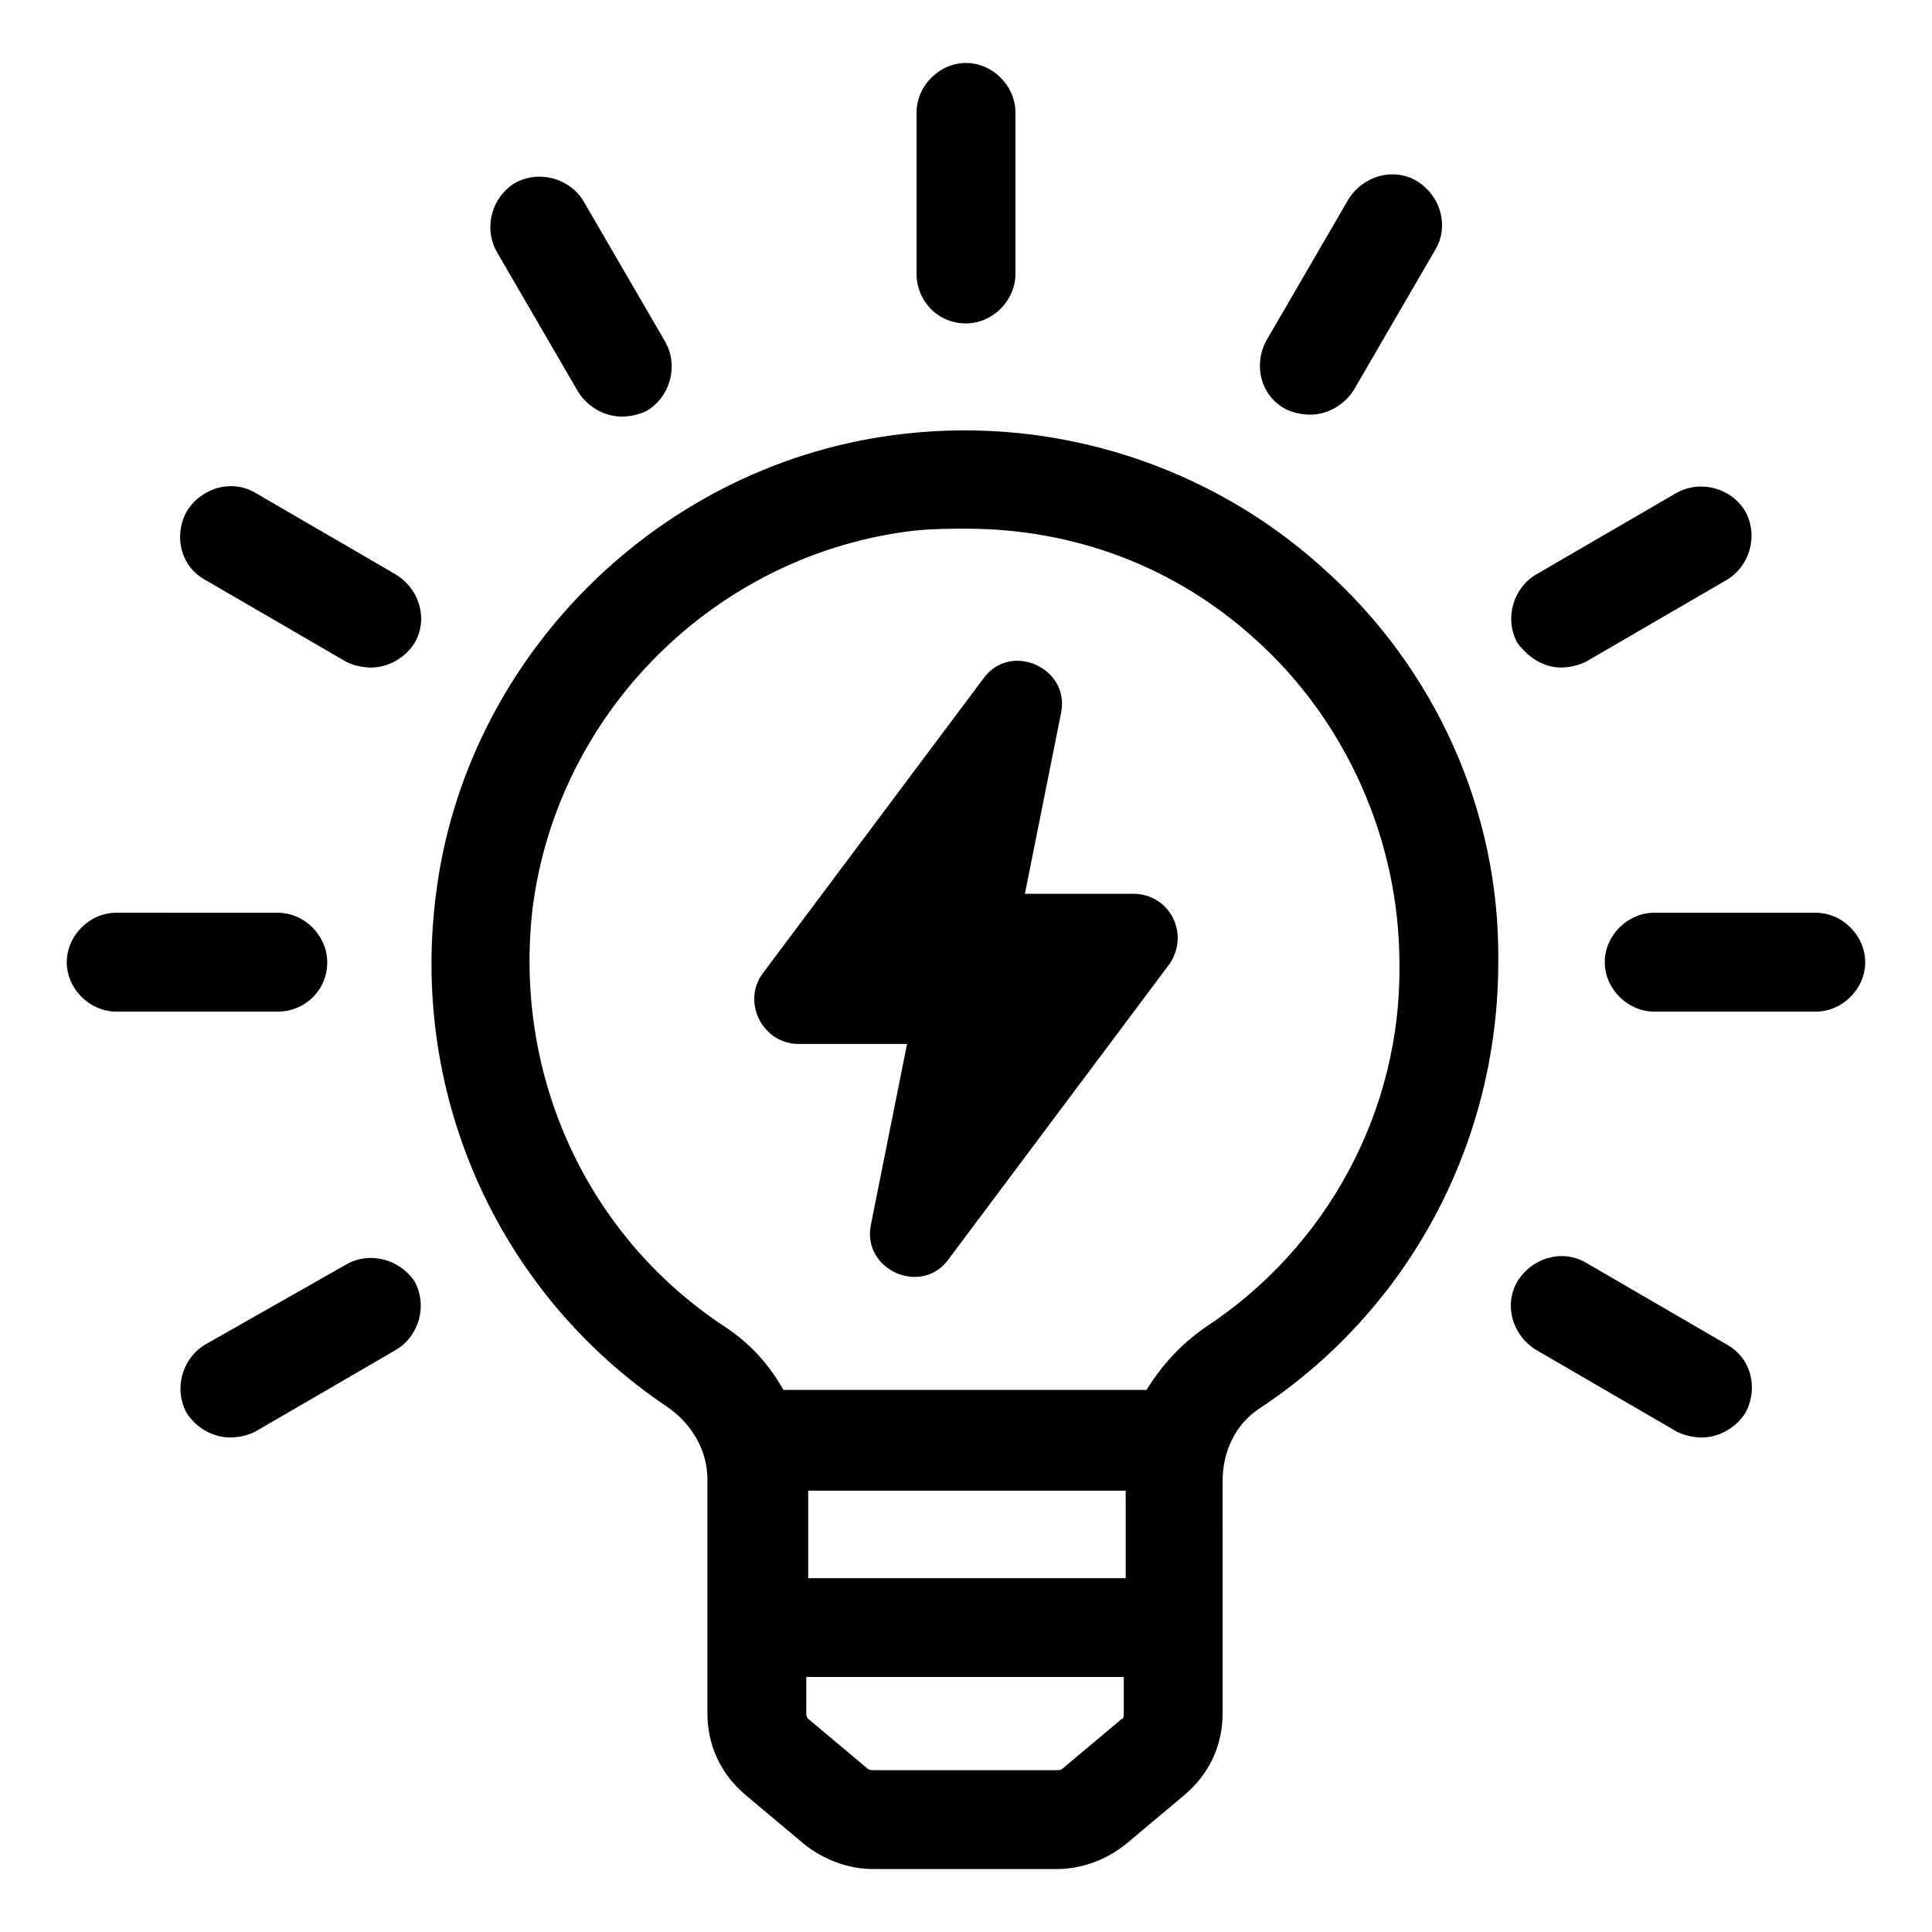
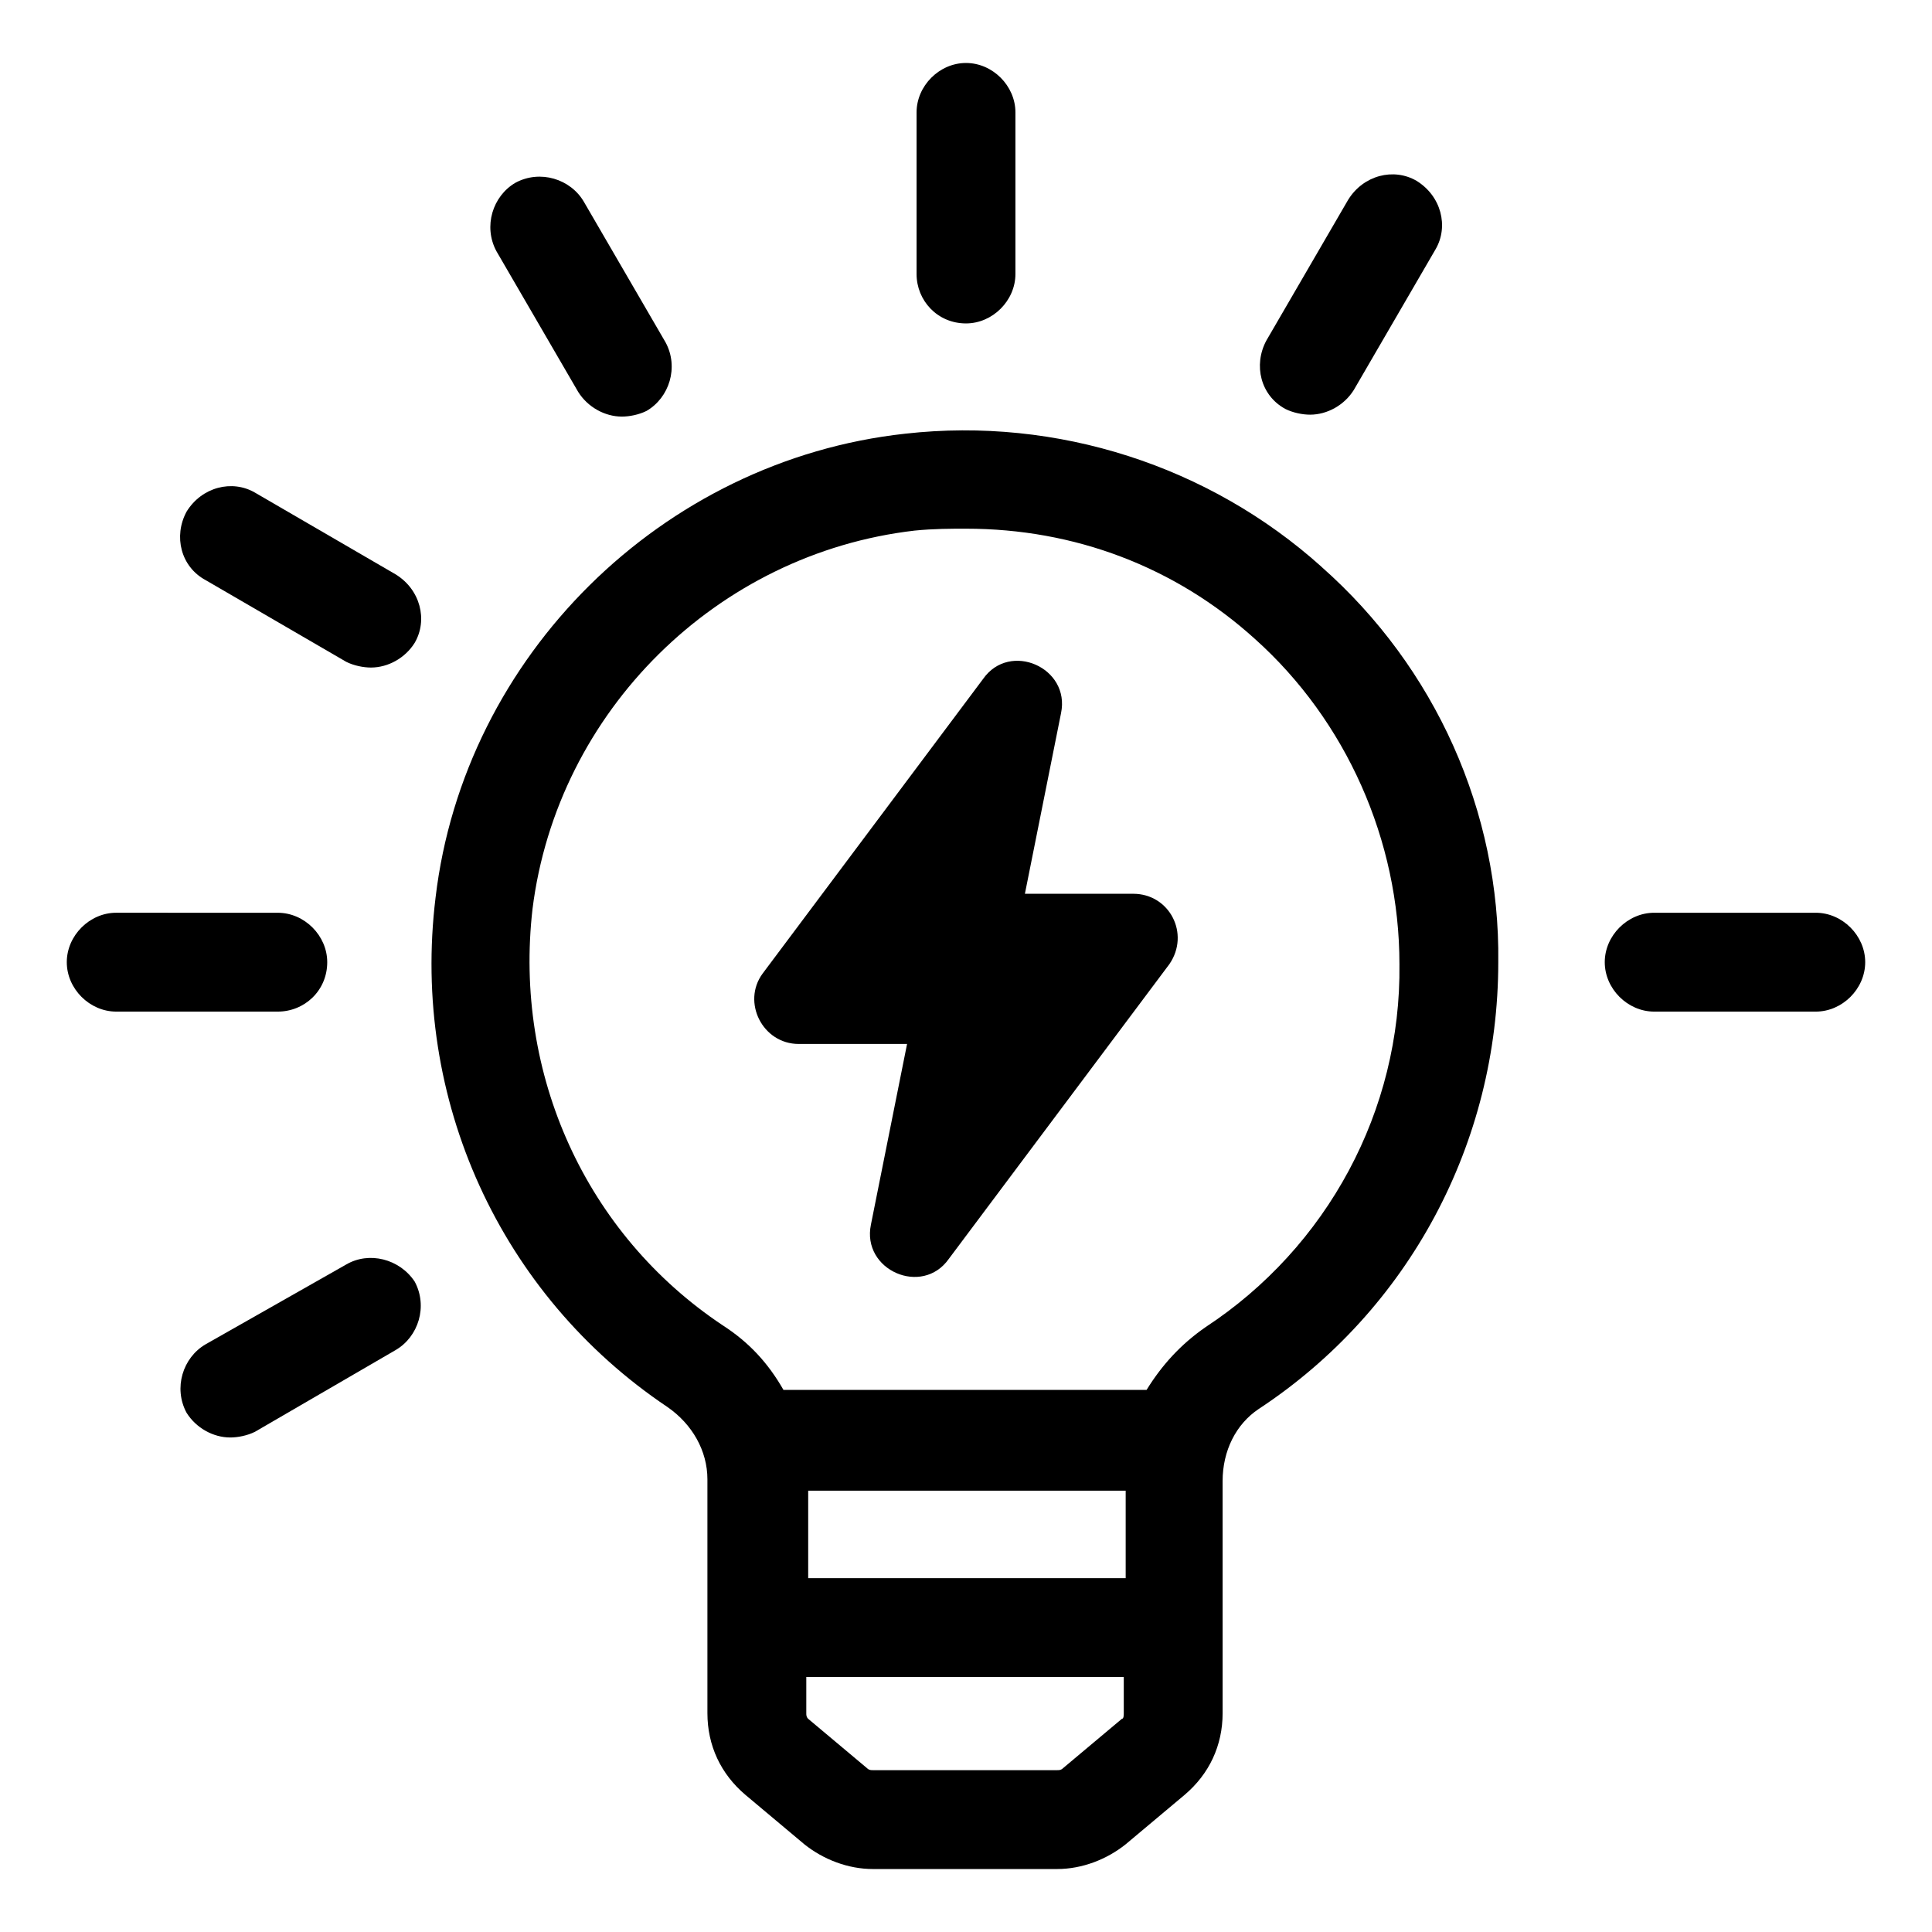
<svg xmlns="http://www.w3.org/2000/svg" fill="#000000" width="800px" height="800px" version="1.1" viewBox="144 144 512 512">
  <g>
    <path d="m494.21 294.2c-29.727-26.703-70.031-39.801-110.34-35.266-64.484 7.051-116.88 58.945-124.44 122.93-6.551 53.402 17.129 105.29 61.465 135.02 6.551 4.535 10.578 11.586 10.578 19.145v61.969c0 8.566 3.527 16.121 10.078 21.664l15.617 13.098c5.039 4.031 11.586 6.551 18.137 6.551h48.871c6.551 0 13.098-2.519 18.137-6.551l15.617-13.098c6.551-5.543 10.078-13.098 10.078-21.664l-0.004-61.465c0-8.062 3.527-15.113 9.574-19.145 39.801-26.199 63.48-70.535 63.48-118.39 0.504-39.801-16.625-78.09-46.855-104.79zm-136.03 244.85h84.137v23.176h-84.137zm83.129 60.457-15.617 13.098c-0.504 0.504-1.008 0.504-1.512 0.504h-48.871c-0.504 0-1.008 0-1.512-0.504l-15.617-13.098c-0.504-0.504-0.504-1.008-0.504-1.512v-9.574h84.137v9.574c0 0.504 0 1.512-0.504 1.512zm22.164-103.79c-6.551 4.535-11.586 10.078-15.617 16.625h-96.227c-4.031-7.055-9.07-12.594-16.121-17.129-36.273-24.184-55.418-66.504-50.383-110.34 6.551-52.395 48.871-94.211 101.27-100.26 5.039-0.504 9.574-0.504 13.605-0.504 28.719 0 55.418 10.078 76.578 29.223 24.184 21.664 38.289 53.402 38.289 86.152 0.504 38.793-19.145 75.066-51.391 96.227z" />
    <path d="m444.33 380.86h-28.719l9.574-47.863c2.519-12.09-13.602-19.145-20.656-9.07l-58.441 78.094c-5.543 7.559 0 18.641 9.574 18.641h28.719l-9.574 47.859c-2.519 12.09 13.602 19.145 20.656 9.07l58.441-78.09c5.543-8.062 0-18.641-9.574-18.641z" />
    <path d="m400 229.71c7.055 0 13.098-6.047 13.098-13.098v-42.824c0-7.055-6.047-13.098-13.098-13.098-7.055 0-13.098 6.047-13.098 13.098v42.824c-0.004 7.051 5.539 13.098 13.098 13.098z" />
    <path d="m297.22 247.85c2.519 4.031 7.055 6.551 11.586 6.551 2.016 0 4.535-0.504 6.551-1.512 6.047-3.527 8.566-11.586 5.039-18.137l-21.664-37.281c-3.527-6.047-11.586-8.566-18.137-5.039-6.047 3.527-8.566 11.586-5.039 18.137z" />
    <path d="m198.48 297.73 37.281 21.664c2.016 1.008 4.535 1.512 6.551 1.512 4.535 0 9.07-2.519 11.586-6.551 3.527-6.047 1.512-14.105-5.039-18.137l-37.281-21.664c-6.047-3.527-14.105-1.512-18.137 5.039-3.527 6.547-1.512 14.609 5.039 18.137z" />
    <path d="m230.72 398.99c0-7.055-6.047-13.098-13.098-13.098l-42.824-0.004c-7.055 0-13.098 6.047-13.098 13.098 0 7.055 6.047 13.098 13.098 13.098h42.824c7.051 0.004 13.098-5.539 13.098-13.094z" />
    <path d="m235.76 479.1-37.281 21.16c-6.047 3.527-8.566 11.586-5.039 18.137 2.519 4.031 7.055 6.551 11.586 6.551 2.016 0 4.535-0.504 6.551-1.512l37.281-21.664c6.047-3.527 8.566-11.586 5.039-18.137-4.031-6.047-12.094-8.062-18.137-4.535z" />
-     <path d="m601.52 500.26-37.281-21.664c-6.047-3.527-14.105-1.512-18.137 5.039-3.527 6.047-1.512 14.105 5.039 18.137l37.281 21.664c2.016 1.008 4.535 1.512 6.551 1.512 4.535 0 9.07-2.519 11.586-6.551 3.523-6.551 1.508-14.609-5.039-18.137z" />
-     <path d="m625.2 385.89h-42.824c-7.055 0-13.098 6.047-13.098 13.098 0 7.055 6.047 13.098 13.098 13.098h42.824c7.055 0 13.098-6.047 13.098-13.098s-6.047-13.098-13.098-13.098z" />
-     <path d="m557.69 320.9c2.016 0 4.535-0.504 6.551-1.512l37.281-21.664c6.047-3.527 8.566-11.586 5.039-18.137-3.527-6.047-11.586-8.566-18.137-5.039l-37.285 21.664c-6.047 3.527-8.566 11.586-5.039 18.137 3.023 4.031 7.055 6.551 11.59 6.551z" />
+     <path d="m625.2 385.89h-42.824c-7.055 0-13.098 6.047-13.098 13.098 0 7.055 6.047 13.098 13.098 13.098h42.824c7.055 0 13.098-6.047 13.098-13.098s-6.047-13.098-13.098-13.098" />
    <path d="m484.64 252.38c2.016 1.008 4.535 1.512 6.551 1.512 4.535 0 9.07-2.519 11.586-6.551l21.664-37.281c3.527-6.047 1.512-14.105-5.039-18.137-6.047-3.527-14.105-1.512-18.137 5.039l-21.664 37.281c-3.523 6.547-1.508 14.609 5.039 18.137z" />
  </g>
</svg>